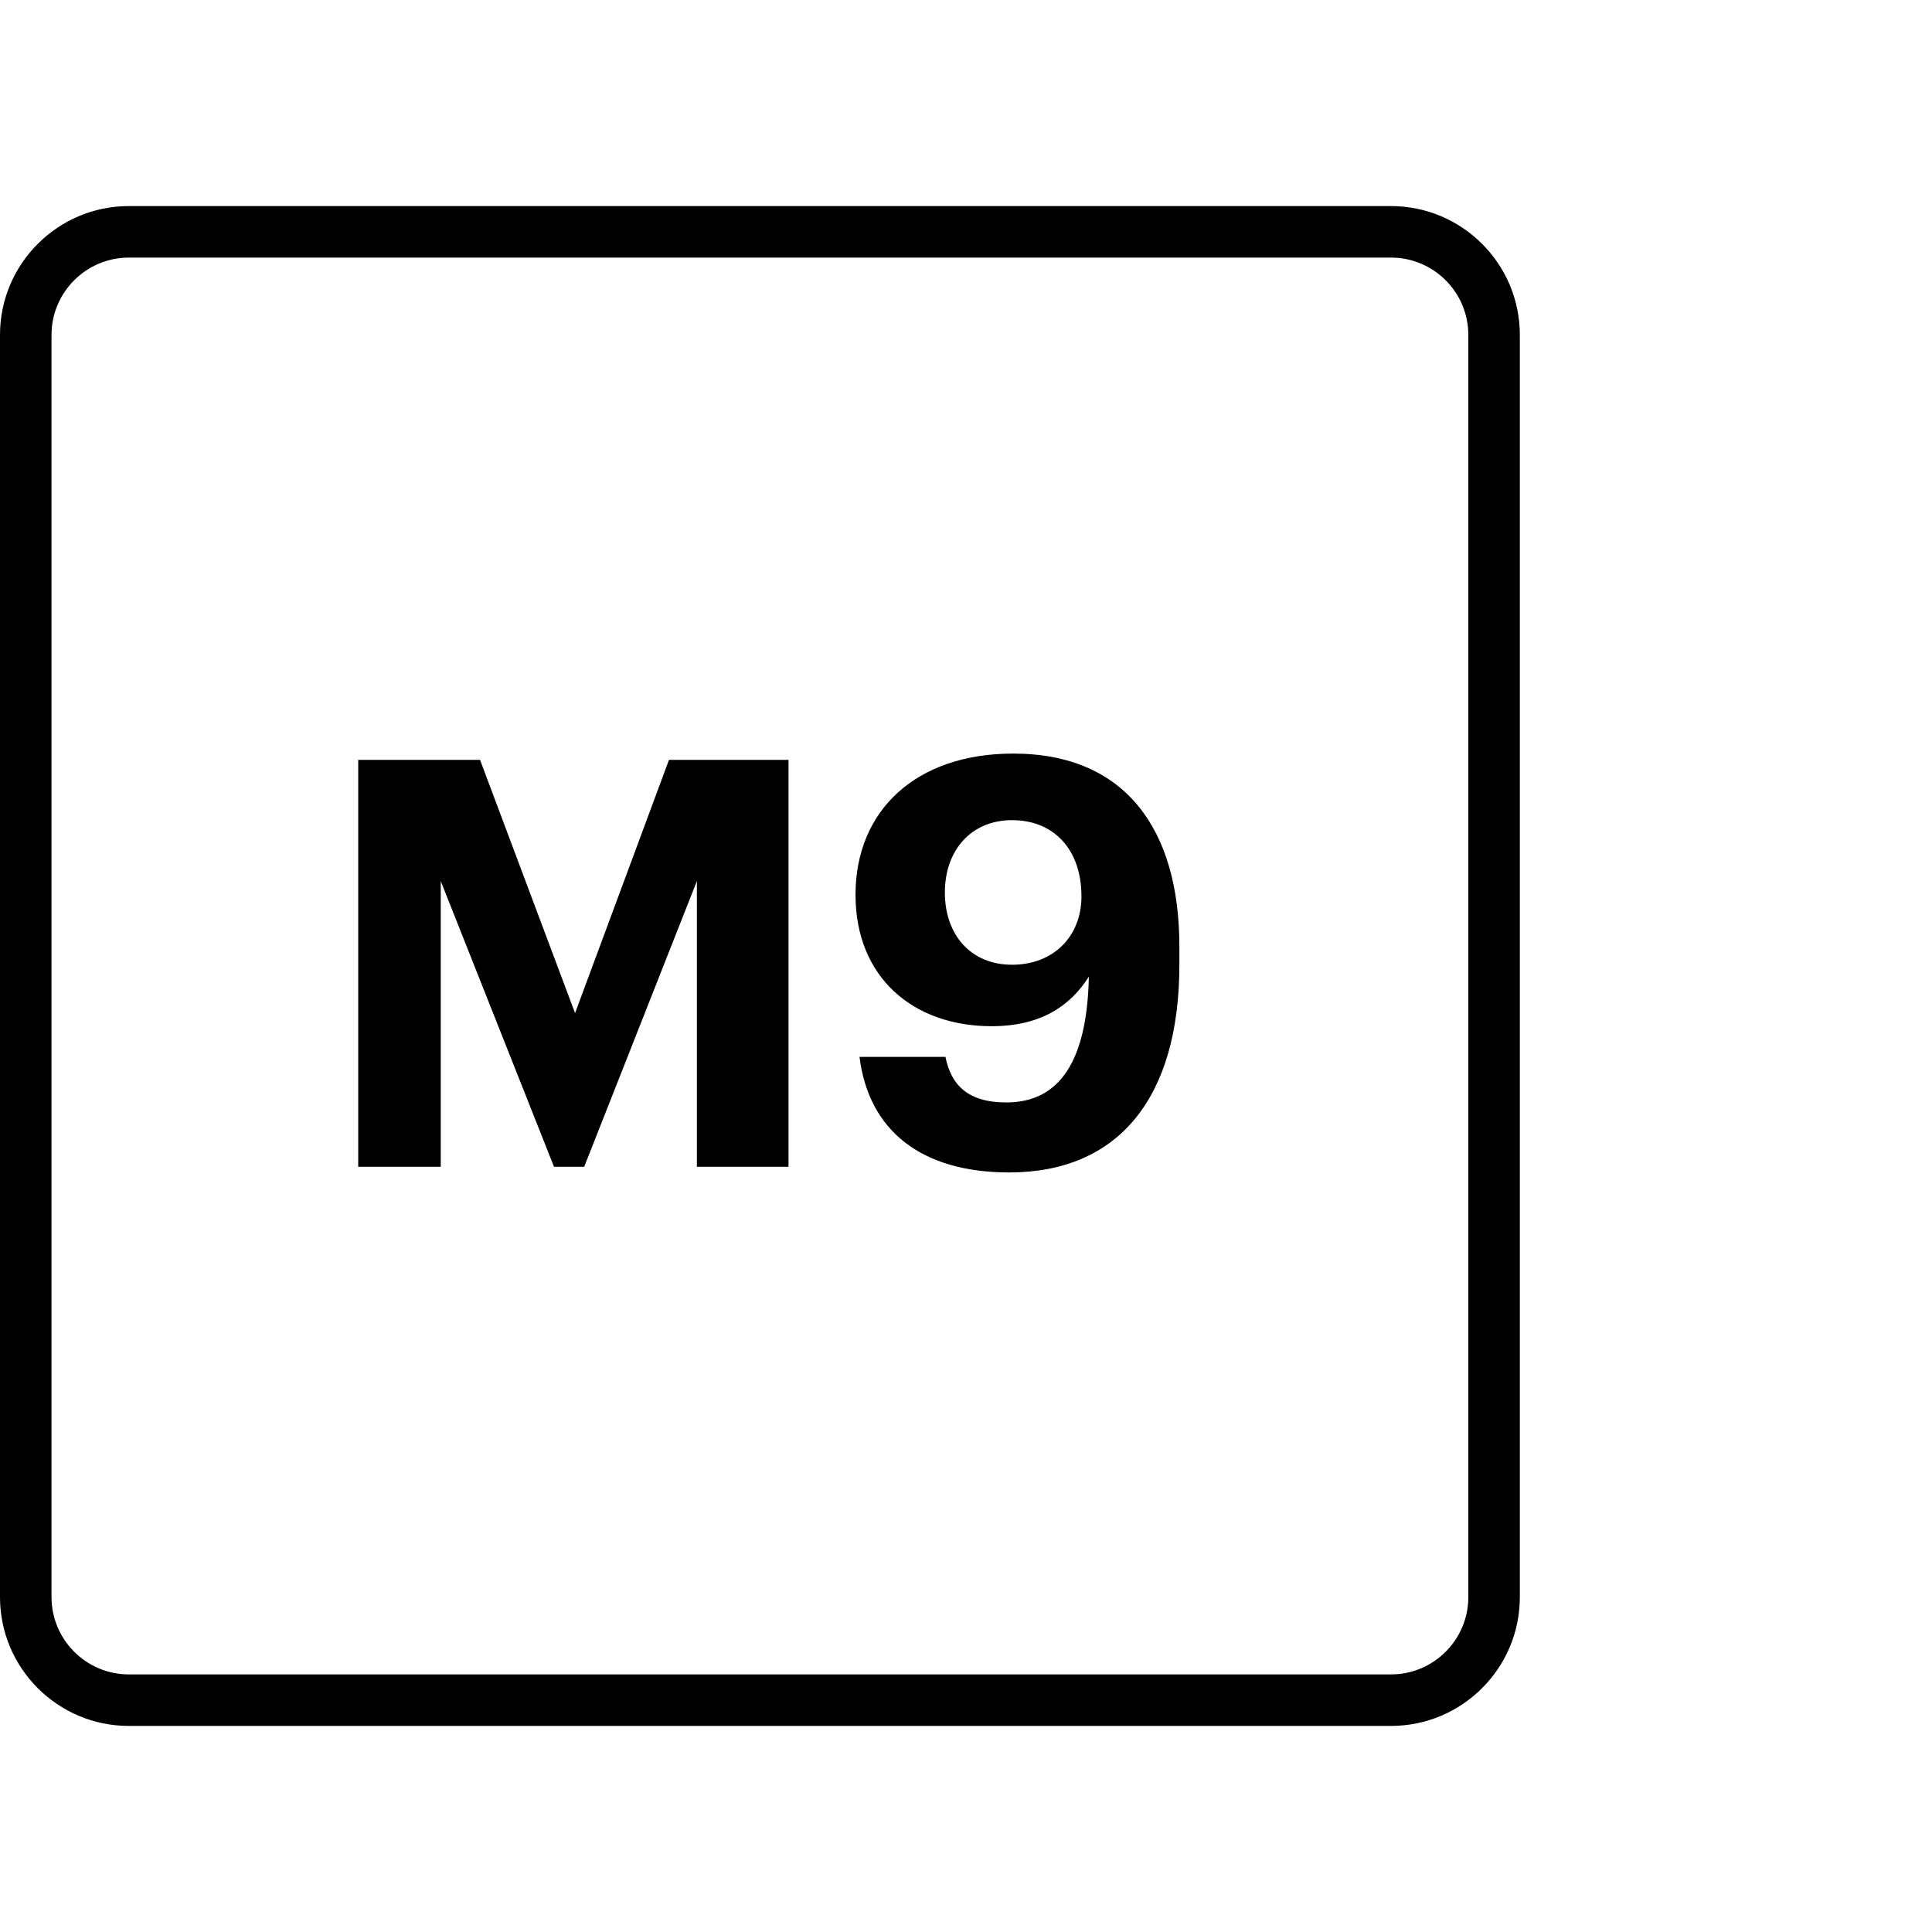
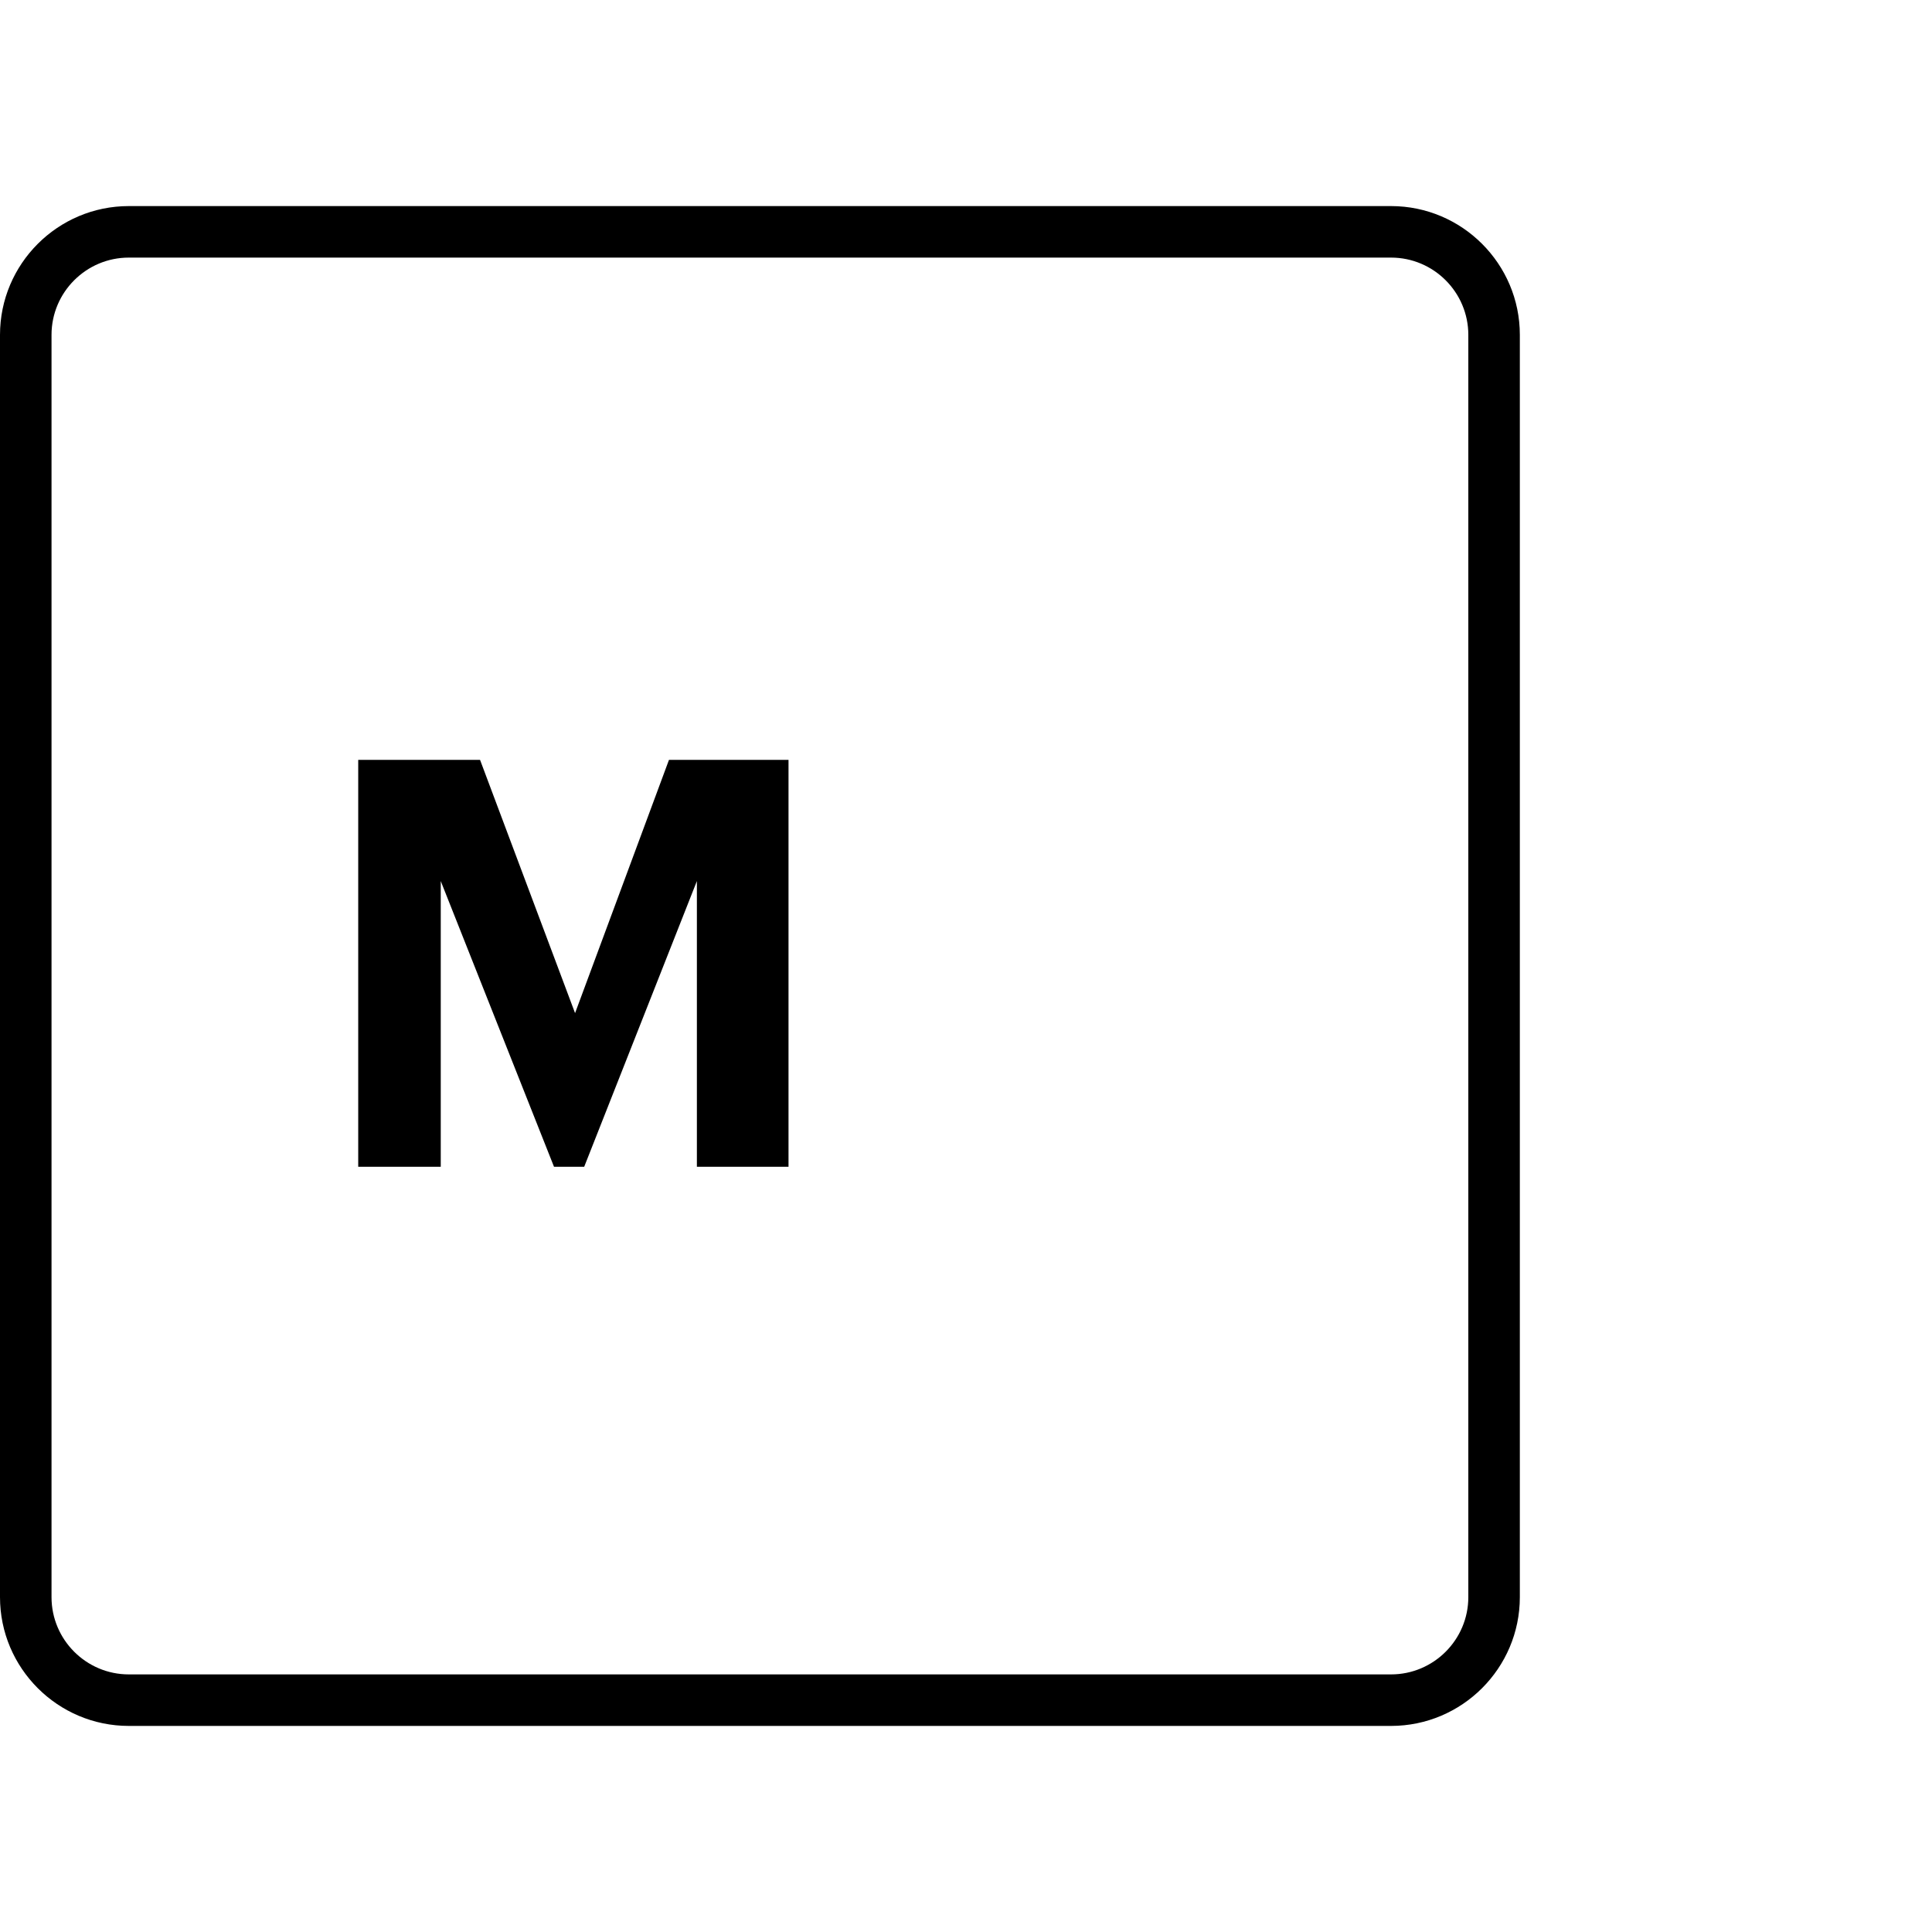
<svg xmlns="http://www.w3.org/2000/svg" version="1.1" id="Layer_1" x="0px" y="0px" width="75px" height="75px" viewBox="0 0 75 75" enable-background="new 0 0 75 75" xml:space="preserve">
  <g>
    <path d="M54,8H5c-2.757,0-5,2.243-5,5v49c0,2.757,2.243,5,5,5h49c2.757,0,5-2.243,5-5V13C59,10.243,56.757,8,54,8z M57,62   c0,1.654-1.346,3-3,3H5c-1.654,0-3-1.346-3-3V13c0-1.654,1.346-3,3-3h49c1.654,0,3,1.346,3,3V62z" />
    <polygon points="22.324,39.329 18.635,29.497 13.906,29.497 13.906,45.295 17.11,45.295 17.11,34.203 21.507,45.295 22.678,45.295    27.053,34.203 27.053,45.295 30.61,45.295 30.61,29.497 25.97,29.497  " />
-     <path d="M39.331,29.254c-3.778,0-6.12,2.21-6.12,5.479c0,3.204,2.231,5.104,5.281,5.104c1.899,0,3.049-0.773,3.777-1.923   c-0.066,3.226-1.104,4.883-3.203,4.883c-1.503,0-2.144-0.685-2.364-1.768h-3.336c0.354,2.851,2.386,4.485,5.811,4.485   c4.242,0,6.606-2.895,6.606-8.064v-0.707C45.783,32.192,43.684,29.254,39.331,29.254z M39.287,37.451   c-1.591,0-2.607-1.148-2.607-2.806s1.039-2.807,2.607-2.807c1.613,0,2.695,1.127,2.695,2.961   C41.982,36.347,40.9,37.451,39.287,37.451z" />
  </g>
</svg>